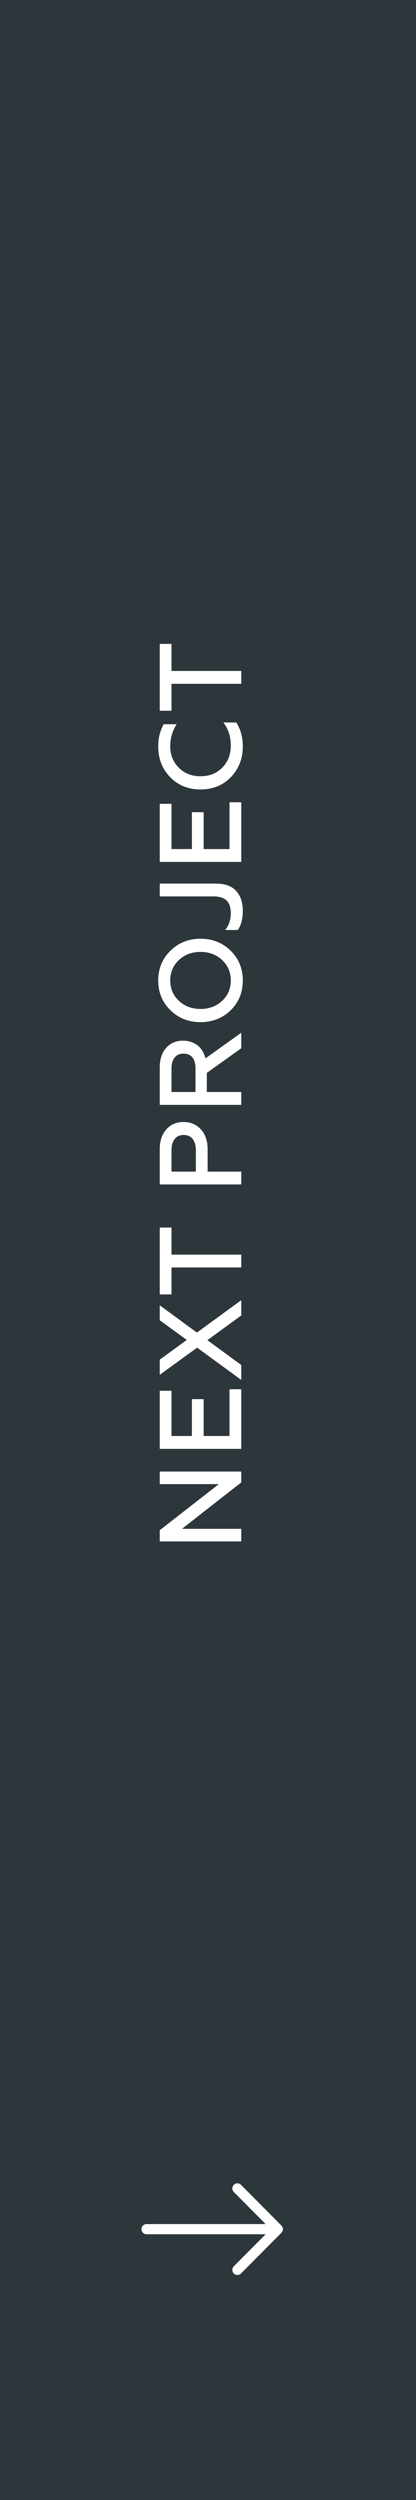
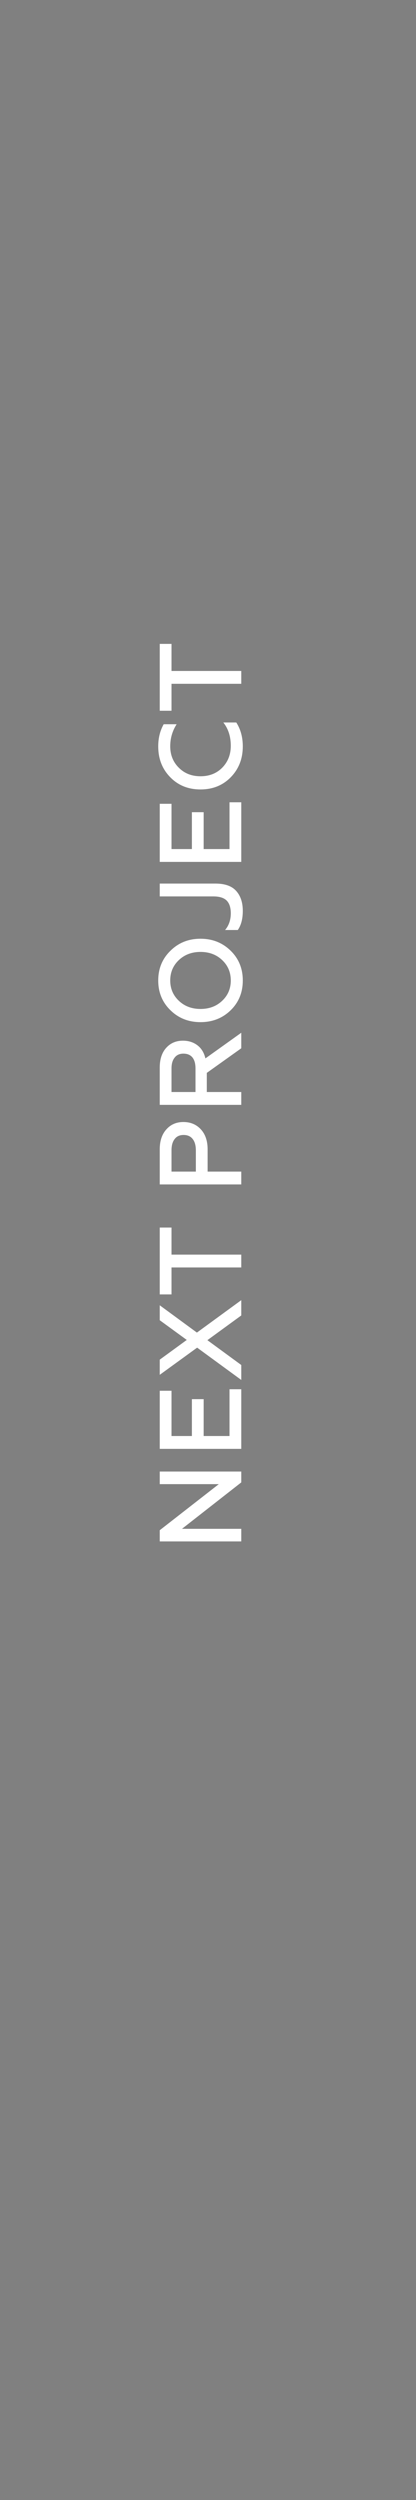
<svg xmlns="http://www.w3.org/2000/svg" width="50" height="300" viewBox="0 0 50 300" fill="none">
  <rect x="0" y="0" width="50" height="300" fill="#808080" stroke="none" />
-   <rect y="300" width="300" height="50" transform="rotate(-90 0 300)" fill="#2D363A" />
-   <path fill-rule="evenodd" clip-rule="evenodd" d="M17 267.5C17 267.338 17.064 267.183 17.178 267.068C17.292 266.953 17.446 266.889 17.607 266.889H31.926L28.105 263.044C27.991 262.93 27.927 262.774 27.927 262.612C27.927 262.45 27.991 262.294 28.105 262.179C28.219 262.064 28.374 262 28.535 262C28.696 262 28.851 262.064 28.965 262.179L33.822 267.067C33.878 267.124 33.923 267.192 33.954 267.266C33.984 267.34 34 267.42 34 267.5C34 267.58 33.984 267.66 33.954 267.734C33.923 267.808 33.878 267.876 33.822 267.933L28.965 272.821C28.851 272.936 28.696 273 28.535 273C28.374 273 28.219 272.936 28.105 272.821C27.991 272.706 27.927 272.55 27.927 272.388C27.927 272.226 27.991 272.07 28.105 271.956L31.926 268.111H17.607C17.446 268.111 17.292 268.047 17.178 267.932C17.064 267.817 17 267.662 17 267.5V267.5Z" fill="white" />
  <path d="M29 184.971L19.2 184.971L19.2 183.627L26.298 178.097L19.2 178.097L19.2 176.585L29 176.585L29 177.887L21.874 183.459L29 183.459L29 184.971ZM29 173.863L19.2 173.863L19.2 166.891L20.614 166.891L20.614 172.323L23.064 172.323L23.064 167.899L24.478 167.899L24.478 172.323L27.586 172.323L27.586 166.709L29 166.709L29 173.863ZM29 165.595L23.694 161.717L19.2 164.979L19.2 163.159L22.448 160.793L19.2 158.427L19.2 156.635L23.666 159.911L29 156.019L29 157.853L24.926 160.821L29 163.803L29 165.595ZM19.2 155.329L19.2 147.307L20.614 147.307L20.614 150.555L29 150.555L29 152.095L20.614 152.095L20.614 155.329L19.2 155.329ZM29 142.132L19.2 142.132L19.2 137.918C19.2 136.91 19.466 136.112 19.998 135.524C20.521 134.936 21.202 134.642 22.042 134.642C22.901 134.642 23.601 134.936 24.142 135.524C24.683 136.112 24.954 136.91 24.954 137.918L24.954 140.592L29 140.592L29 142.132ZM23.54 140.592L23.54 138.044C23.54 137.456 23.414 137.003 23.162 136.686C22.91 136.359 22.546 136.196 22.07 136.196C21.594 136.196 21.235 136.359 20.992 136.686C20.74 137.003 20.614 137.456 20.614 138.044L20.614 140.592L23.54 140.592ZM29 132.582L19.2 132.582L19.2 128.116C19.2 127.108 19.457 126.32 19.97 125.75C20.483 125.172 21.155 124.882 21.986 124.882C22.667 124.882 23.251 125.069 23.736 125.442C24.212 125.806 24.529 126.329 24.688 127.01L29 123.93L29 125.792L24.856 128.746L24.856 131.042L29 131.042L29 132.582ZM23.498 131.042L23.498 128.214C23.498 127.645 23.377 127.206 23.134 126.898C22.882 126.59 22.518 126.436 22.042 126.436C21.585 126.436 21.235 126.595 20.992 126.912C20.74 127.22 20.614 127.654 20.614 128.214L20.614 131.042L23.498 131.042ZM27.74 117.66C27.74 116.68 27.395 115.864 26.704 115.21C26.013 114.557 25.145 114.23 24.1 114.23C23.055 114.23 22.187 114.557 21.496 115.21C20.805 115.864 20.46 116.68 20.46 117.66C20.46 118.631 20.805 119.443 21.496 120.096C22.187 120.75 23.055 121.076 24.1 121.076C25.145 121.076 26.013 120.75 26.704 120.096C27.395 119.443 27.74 118.631 27.74 117.66ZM27.726 114.09C28.697 115.042 29.182 116.232 29.182 117.66C29.182 119.088 28.697 120.278 27.726 121.23C26.746 122.182 25.537 122.658 24.1 122.658C22.663 122.658 21.459 122.182 20.488 121.23C19.508 120.278 19.018 119.088 19.018 117.66C19.018 116.232 19.508 115.042 20.488 114.09C21.459 113.129 22.663 112.648 24.1 112.648C25.537 112.648 26.746 113.129 27.726 114.09ZM29.182 109.305C29.182 110.266 28.981 111.032 28.58 111.601L27.054 111.601C27.511 111.06 27.74 110.392 27.74 109.599C27.74 108.918 27.577 108.409 27.25 108.073C26.914 107.737 26.377 107.569 25.64 107.569L19.2 107.569L19.2 106.029L25.892 106.029C27.04 106.029 27.875 106.328 28.398 106.925C28.921 107.513 29.182 108.306 29.182 109.305ZM29 103.428L19.2 103.428L19.2 96.456L20.614 96.456L20.614 101.888L23.064 101.888L23.064 97.464L24.478 97.464L24.478 101.888L27.586 101.888L27.586 96.274L29 96.274L29 103.428ZM29.182 89.568C29.182 91.034 28.706 92.261 27.754 93.25C26.793 94.24 25.575 94.734 24.1 94.734C22.625 94.734 21.412 94.244 20.46 93.264C19.499 92.284 19.018 91.052 19.018 89.568C19.018 88.57 19.237 87.683 19.676 86.908L21.23 86.908C20.717 87.711 20.46 88.593 20.46 89.554C20.46 90.59 20.805 91.449 21.496 92.13C22.177 92.812 23.045 93.152 24.1 93.152C25.164 93.152 26.037 92.807 26.718 92.116C27.399 91.416 27.74 90.544 27.74 89.498C27.74 88.388 27.441 87.454 26.844 86.698L28.398 86.698C28.921 87.51 29.182 88.467 29.182 89.568ZM19.2 85.29L19.2 77.268L20.614 77.268L20.614 80.516L29 80.516L29 82.056L20.614 82.056L20.614 85.29L19.2 85.29Z" fill="white" />
</svg>